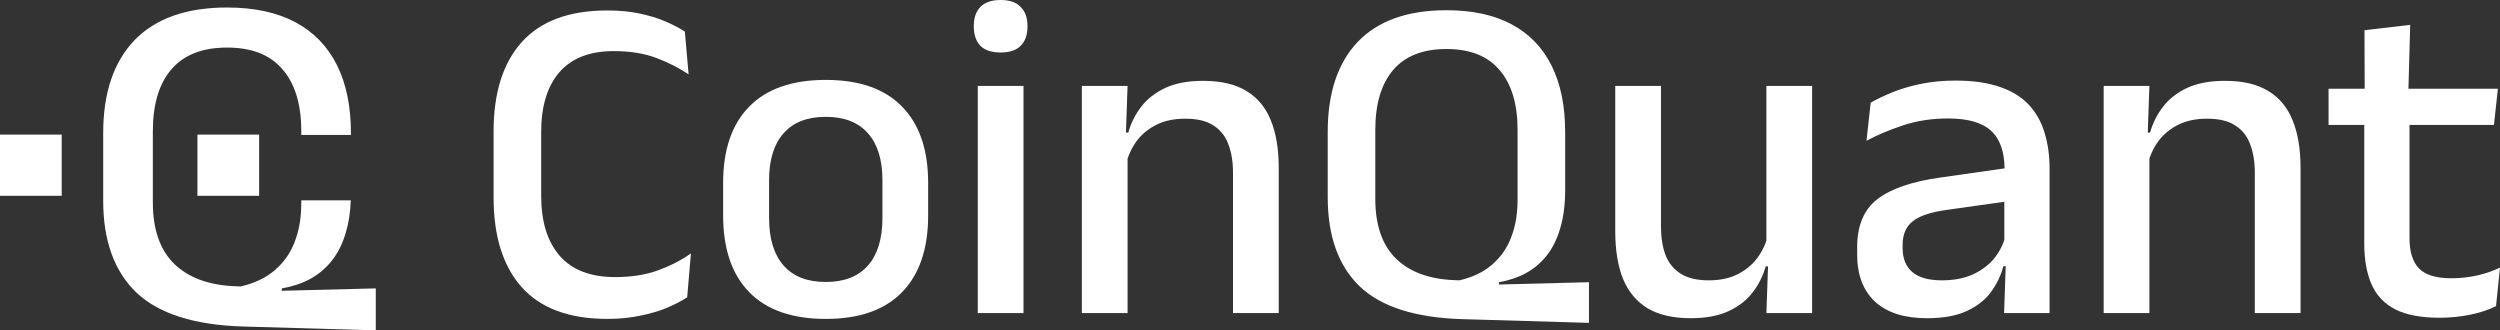
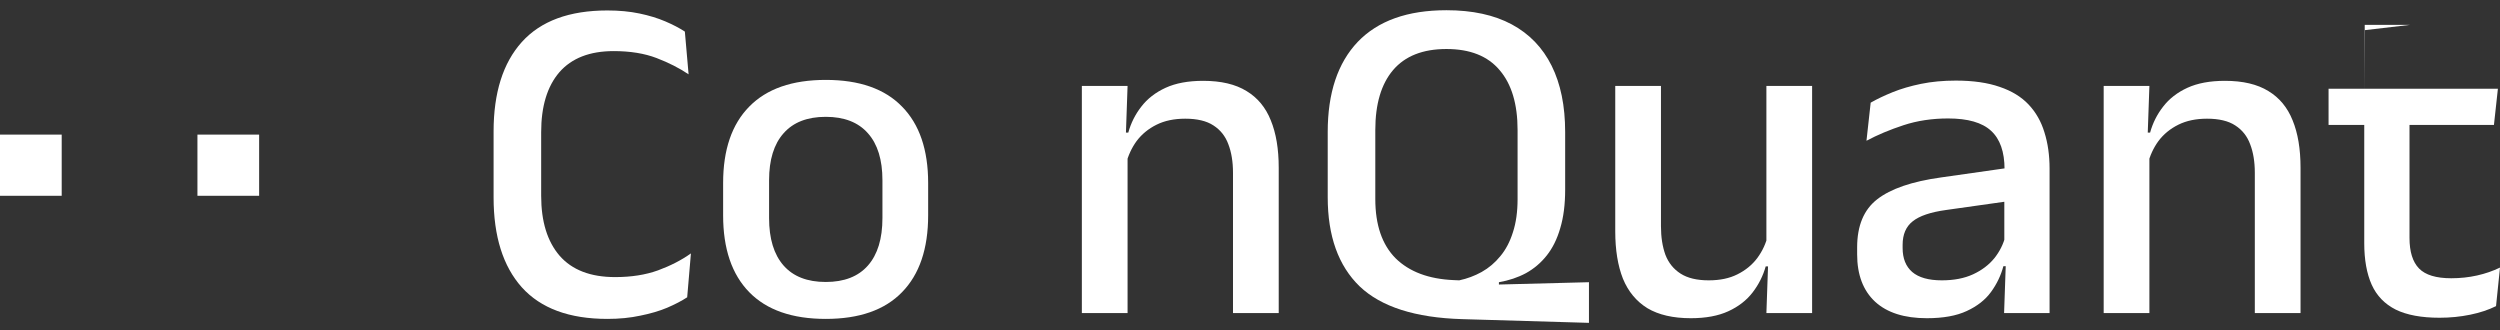
<svg xmlns="http://www.w3.org/2000/svg" width="280" height="37" viewBox="0 0 280 37" fill="none">
  <rect x="0" y="0" width="280" height="37" fill="#333333" stroke="none" />
  <path d="M68.031 35.717C63.764 35.717 60.568 34.538 58.443 32.179C56.336 29.82 55.282 26.465 55.282 22.112V14.724C55.282 10.388 56.336 7.05 58.443 4.708C60.568 2.35 63.764 1.171 68.031 1.171C69.337 1.171 70.53 1.283 71.609 1.509C72.689 1.734 73.656 2.029 74.509 2.393C75.363 2.757 76.094 3.139 76.704 3.538L77.122 8.324C76.094 7.631 74.901 7.024 73.543 6.503C72.184 5.983 70.582 5.723 68.736 5.723C66.054 5.723 64.025 6.512 62.649 8.09C61.291 9.668 60.611 11.906 60.611 14.802V21.93C60.611 24.808 61.3 27.046 62.675 28.641C64.069 30.237 66.141 31.034 68.893 31.034C70.704 31.034 72.306 30.783 73.699 30.28C75.11 29.76 76.338 29.127 77.383 28.381L76.965 33.297C76.355 33.696 75.606 34.087 74.718 34.468C73.847 34.832 72.846 35.127 71.714 35.353C70.599 35.595 69.372 35.717 68.031 35.717Z" fill="white" />
  <path d="M92.485 35.717C88.723 35.717 85.867 34.72 83.916 32.725C81.966 30.731 80.99 27.861 80.99 24.115V20.499C80.99 16.77 81.966 13.917 83.916 11.94C85.867 9.946 88.723 8.949 92.485 8.949C96.246 8.949 99.094 9.946 101.027 11.94C102.978 13.917 103.953 16.77 103.953 20.499V24.115C103.953 27.861 102.978 30.731 101.027 32.725C99.094 34.72 96.246 35.717 92.485 35.717ZM92.485 31.581C94.557 31.581 96.133 30.965 97.213 29.734C98.293 28.502 98.833 26.733 98.833 24.427V20.187C98.833 17.897 98.293 16.146 97.213 14.932C96.133 13.7 94.557 13.085 92.485 13.085C90.412 13.085 88.836 13.7 87.756 14.932C86.677 16.146 86.137 17.897 86.137 20.187V24.427C86.137 26.733 86.677 28.502 87.756 29.734C88.836 30.965 90.412 31.581 92.485 31.581Z" fill="white" />
-   <path d="M109.511 35.066V9.625H114.632V35.066H109.511ZM112.072 5.879C111.061 5.879 110.304 5.628 109.799 5.125C109.311 4.604 109.067 3.893 109.067 2.992V2.888C109.067 1.986 109.311 1.283 109.799 0.78C110.304 0.26 111.061 0 112.072 0C113.082 0 113.831 0.26 114.318 0.78C114.823 1.283 115.076 1.986 115.076 2.888V2.992C115.076 3.911 114.823 4.622 114.318 5.125C113.831 5.628 113.082 5.879 112.072 5.879Z" fill="white" />
  <path d="M138.096 35.066V19.354C138.096 18.123 137.922 17.056 137.574 16.154C137.243 15.253 136.686 14.55 135.902 14.047C135.136 13.544 134.082 13.293 132.741 13.293C131.504 13.293 130.433 13.518 129.528 13.969C128.622 14.42 127.882 15.027 127.307 15.79C126.75 16.553 126.349 17.421 126.106 18.392L125.27 14.854H126.367C126.663 13.779 127.151 12.807 127.83 11.94C128.509 11.056 129.415 10.353 130.547 9.833C131.679 9.313 133.081 9.053 134.753 9.053C136.755 9.053 138.375 9.434 139.611 10.197C140.848 10.943 141.754 12.036 142.328 13.475C142.92 14.915 143.217 16.683 143.217 18.782V35.066H138.096ZM121.168 35.066V9.625H126.288L126.08 15.582L126.288 15.894V35.066H121.168Z" fill="white" />
  <path d="M177.963 36.159L163.752 35.743C158.51 35.587 154.687 34.364 152.283 32.075C149.897 29.768 148.704 26.439 148.704 22.086V14.776C148.704 10.405 149.828 7.041 152.074 4.682C154.338 2.324 157.647 1.145 162.001 1.145C164.91 1.145 167.348 1.674 169.316 2.731C171.284 3.789 172.773 5.333 173.783 7.362C174.793 9.391 175.298 11.862 175.298 14.776V21.253C175.298 22.901 175.115 24.331 174.75 25.545C174.401 26.759 173.896 27.783 173.234 28.615C172.59 29.43 171.815 30.089 170.909 30.592C170.004 31.078 168.994 31.416 167.879 31.607V31.867L177.963 31.607V36.159ZM162.811 31.372L163.438 31.398C164.326 31.208 165.162 30.896 165.946 30.462C166.747 30.011 167.444 29.422 168.036 28.693C168.645 27.965 169.116 27.072 169.447 26.014C169.795 24.956 169.969 23.716 169.969 22.294V14.568C169.969 11.654 169.299 9.417 167.958 7.856C166.634 6.278 164.649 5.489 162.001 5.489C159.354 5.489 157.36 6.278 156.019 7.856C154.695 9.417 154.034 11.654 154.034 14.568V22.294C154.034 25.19 154.791 27.401 156.306 28.927C157.839 30.436 160.007 31.251 162.811 31.372Z" fill="white" />
  <path d="M186.028 9.625V25.337C186.028 26.551 186.194 27.618 186.525 28.537C186.873 29.439 187.439 30.141 188.223 30.644C189.007 31.147 190.06 31.398 191.384 31.398C192.638 31.398 193.709 31.173 194.597 30.722C195.503 30.271 196.243 29.664 196.817 28.901C197.392 28.121 197.793 27.254 198.019 26.3L198.855 29.838H197.758C197.462 30.896 196.974 31.867 196.295 32.751C195.616 33.636 194.71 34.338 193.578 34.858C192.446 35.379 191.044 35.639 189.372 35.639C187.387 35.639 185.767 35.266 184.513 34.52C183.277 33.757 182.362 32.656 181.77 31.216C181.196 29.76 180.908 27.991 180.908 25.91V9.625H186.028ZM202.956 9.625V35.066H197.836L198.045 29.109L197.836 28.797V9.625H202.956Z" fill="white" />
  <path d="M224.458 35.066L224.667 29.031L224.484 28.251V20.239L224.51 18.964C224.51 17.004 224.005 15.565 222.995 14.646C222.003 13.727 220.4 13.267 218.189 13.267C216.395 13.267 214.732 13.518 213.199 14.021C211.666 14.524 210.282 15.105 209.045 15.764L209.516 11.498C210.212 11.099 211.031 10.709 211.971 10.327C212.912 9.946 213.974 9.634 215.158 9.391C216.342 9.148 217.64 9.027 219.051 9.027C220.984 9.027 222.621 9.261 223.962 9.729C225.303 10.18 226.383 10.839 227.201 11.706C228.02 12.573 228.612 13.614 228.978 14.828C229.361 16.042 229.552 17.395 229.552 18.886V35.066H224.458ZM215.811 35.639C213.286 35.639 211.353 35.023 210.012 33.792C208.671 32.543 208 30.774 208 28.485V27.705C208 25.277 208.749 23.482 210.247 22.32C211.762 21.14 214.139 20.325 217.379 19.875L225.059 18.782L225.346 22.476L217.98 23.516C216.221 23.759 214.967 24.184 214.218 24.791C213.469 25.381 213.094 26.256 213.094 27.418V27.783C213.094 28.945 213.451 29.838 214.166 30.462C214.897 31.086 216.003 31.398 217.483 31.398C218.842 31.398 220.008 31.173 220.984 30.722C221.959 30.271 222.751 29.673 223.361 28.927C223.971 28.164 224.389 27.323 224.615 26.404L225.32 29.812H224.38C224.101 30.852 223.64 31.815 222.995 32.699C222.351 33.584 221.445 34.295 220.278 34.832C219.129 35.37 217.64 35.639 215.811 35.639Z" fill="white" />
  <path d="M252.54 35.066V19.354C252.54 18.123 252.366 17.056 252.017 16.154C251.686 15.253 251.129 14.55 250.345 14.047C249.579 13.544 248.525 13.293 247.184 13.293C245.948 13.293 244.877 13.518 243.971 13.969C243.066 14.42 242.325 15.027 241.751 15.79C241.193 16.553 240.793 17.421 240.549 18.392L239.713 14.854H240.81C241.106 13.779 241.594 12.807 242.273 11.94C242.952 11.056 243.858 10.353 244.99 9.833C246.122 9.313 247.524 9.053 249.196 9.053C251.199 9.053 252.818 9.434 254.055 10.197C255.291 10.943 256.197 12.036 256.772 13.475C257.364 14.915 257.66 16.683 257.66 18.782V35.066H252.54ZM235.612 35.066V9.625H240.732L240.523 15.582L240.732 15.894V35.066H235.612Z" fill="white" />
-   <path d="M273.234 35.587C271.196 35.587 269.559 35.283 268.323 34.676C267.086 34.052 266.189 33.124 265.632 31.893C265.075 30.644 264.796 29.092 264.796 27.236V11.68H269.864V26.638C269.864 28.199 270.221 29.343 270.935 30.072C271.649 30.8 272.851 31.164 274.54 31.164C275.55 31.164 276.517 31.06 277.44 30.852C278.363 30.644 279.216 30.349 280 29.968L279.556 34.286C278.72 34.702 277.753 35.023 276.656 35.248C275.559 35.474 274.418 35.587 273.234 35.587ZM260.799 13.995V9.937H279.765L279.321 13.995H260.799ZM264.848 10.38L264.822 3.382L269.942 2.783L269.733 10.38H264.848Z" fill="white" />
-   <path fill-rule="evenodd" clip-rule="evenodd" d="M27.258 36.57L42.086 37V32.299L31.564 32.567V32.299C32.727 32.102 33.781 31.753 34.726 31.251C35.671 30.732 36.48 30.051 37.152 29.209C37.843 28.35 38.369 27.293 38.733 26.04C39.051 24.995 39.236 23.795 39.289 22.44H33.745V22.681C33.745 24.15 33.563 25.43 33.2 26.523C32.855 27.616 32.364 28.538 31.728 29.29C31.11 30.042 30.383 30.651 29.547 31.117C28.73 31.564 27.857 31.887 26.931 32.084L26.276 32.057C23.351 31.932 21.089 31.09 19.489 29.532C17.909 27.956 17.118 25.672 17.118 22.681V14.703C17.118 11.694 17.809 9.384 19.19 7.772C20.589 6.142 22.669 5.327 25.431 5.327C28.194 5.327 30.265 6.142 31.646 7.772C33.045 9.384 33.745 11.694 33.745 14.703V15.113H39.305V14.918C39.305 11.909 38.778 9.357 37.724 7.261C36.67 5.166 35.117 3.572 33.063 2.48C31.01 1.387 28.466 0.841 25.431 0.841C20.889 0.841 17.436 2.059 15.074 4.494C12.73 6.93 11.558 10.405 11.558 14.918V22.466C11.558 26.962 12.803 30.4 15.292 32.782C17.8 35.146 21.788 36.409 27.258 36.57Z" fill="white" />
+   <path d="M273.234 35.587C271.196 35.587 269.559 35.283 268.323 34.676C267.086 34.052 266.189 33.124 265.632 31.893C265.075 30.644 264.796 29.092 264.796 27.236V11.68H269.864V26.638C269.864 28.199 270.221 29.343 270.935 30.072C271.649 30.8 272.851 31.164 274.54 31.164C275.55 31.164 276.517 31.06 277.44 30.852C278.363 30.644 279.216 30.349 280 29.968L279.556 34.286C278.72 34.702 277.753 35.023 276.656 35.248C275.559 35.474 274.418 35.587 273.234 35.587ZM260.799 13.995V9.937H279.765L279.321 13.995H260.799ZM264.848 10.38L264.822 3.382L269.942 2.783H264.848Z" fill="white" />
  <path fill-rule="evenodd" clip-rule="evenodd" d="M22.113 21.928V15.076H29.023V21.928L22.113 21.928Z" fill="white" />
  <path fill-rule="evenodd" clip-rule="evenodd" d="M0 21.928L4.48775e-07 15.076H6.91L6.91 21.928L0 21.928Z" fill="white" />
</svg>